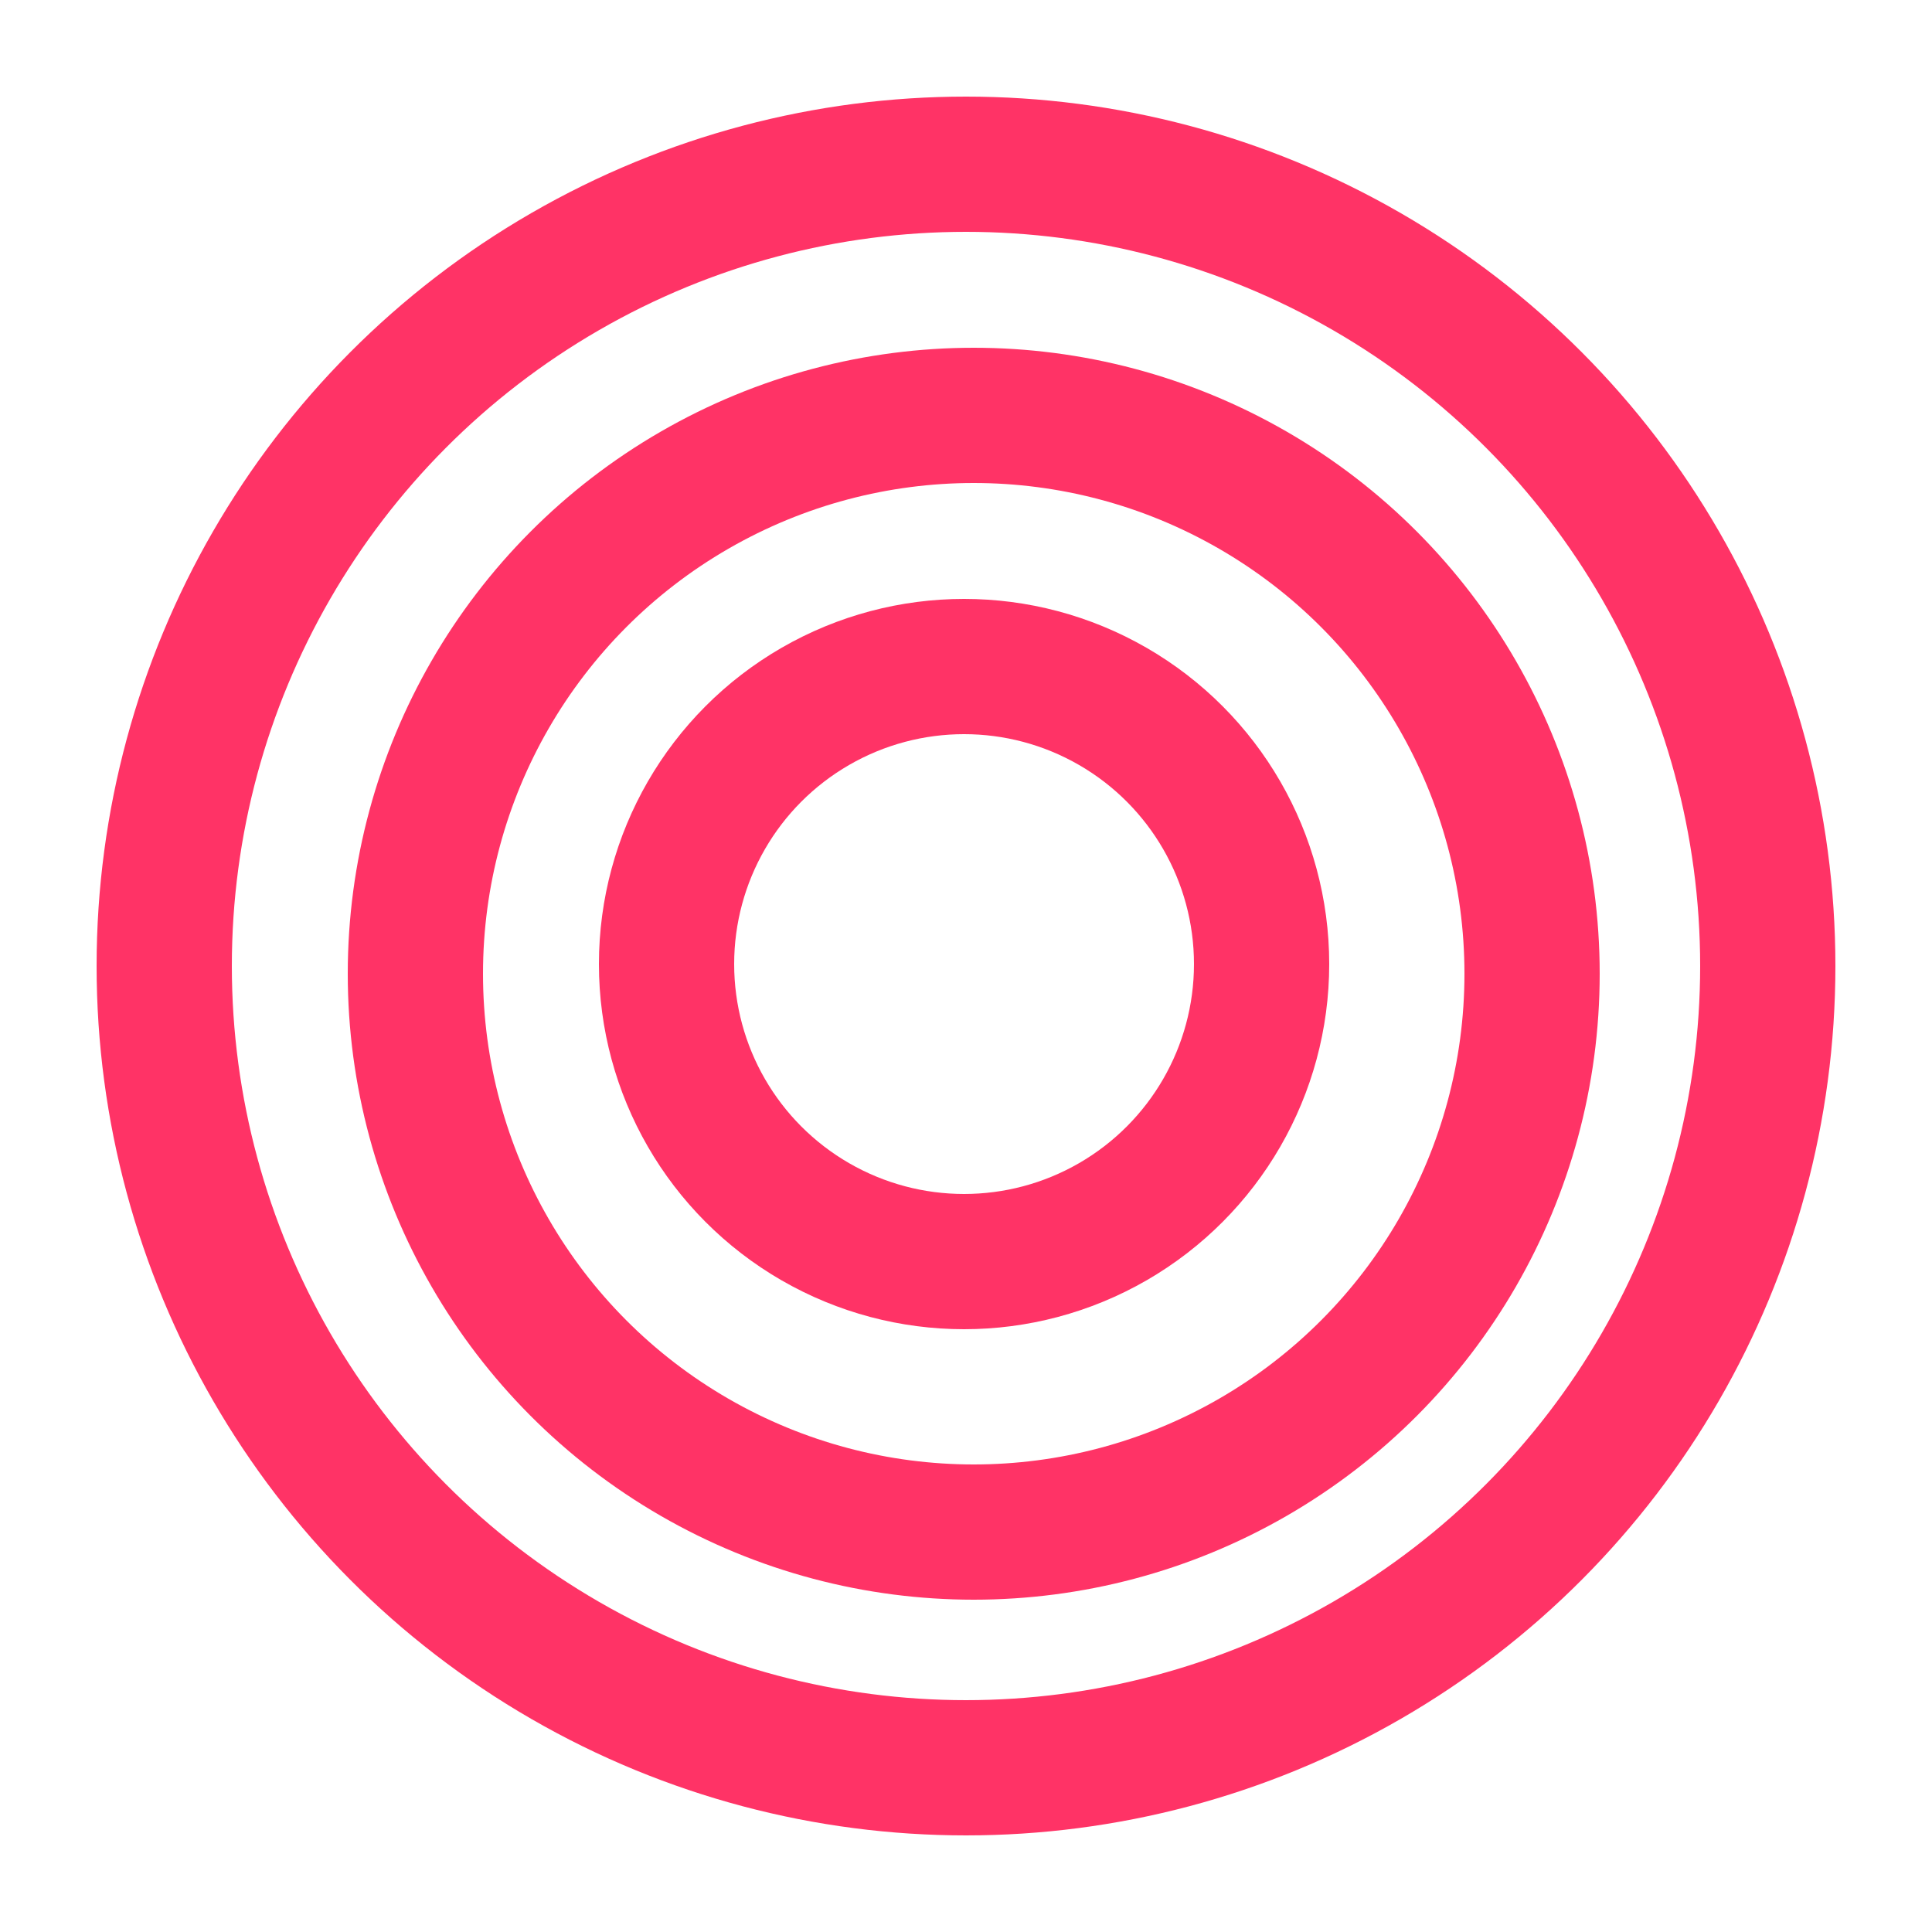
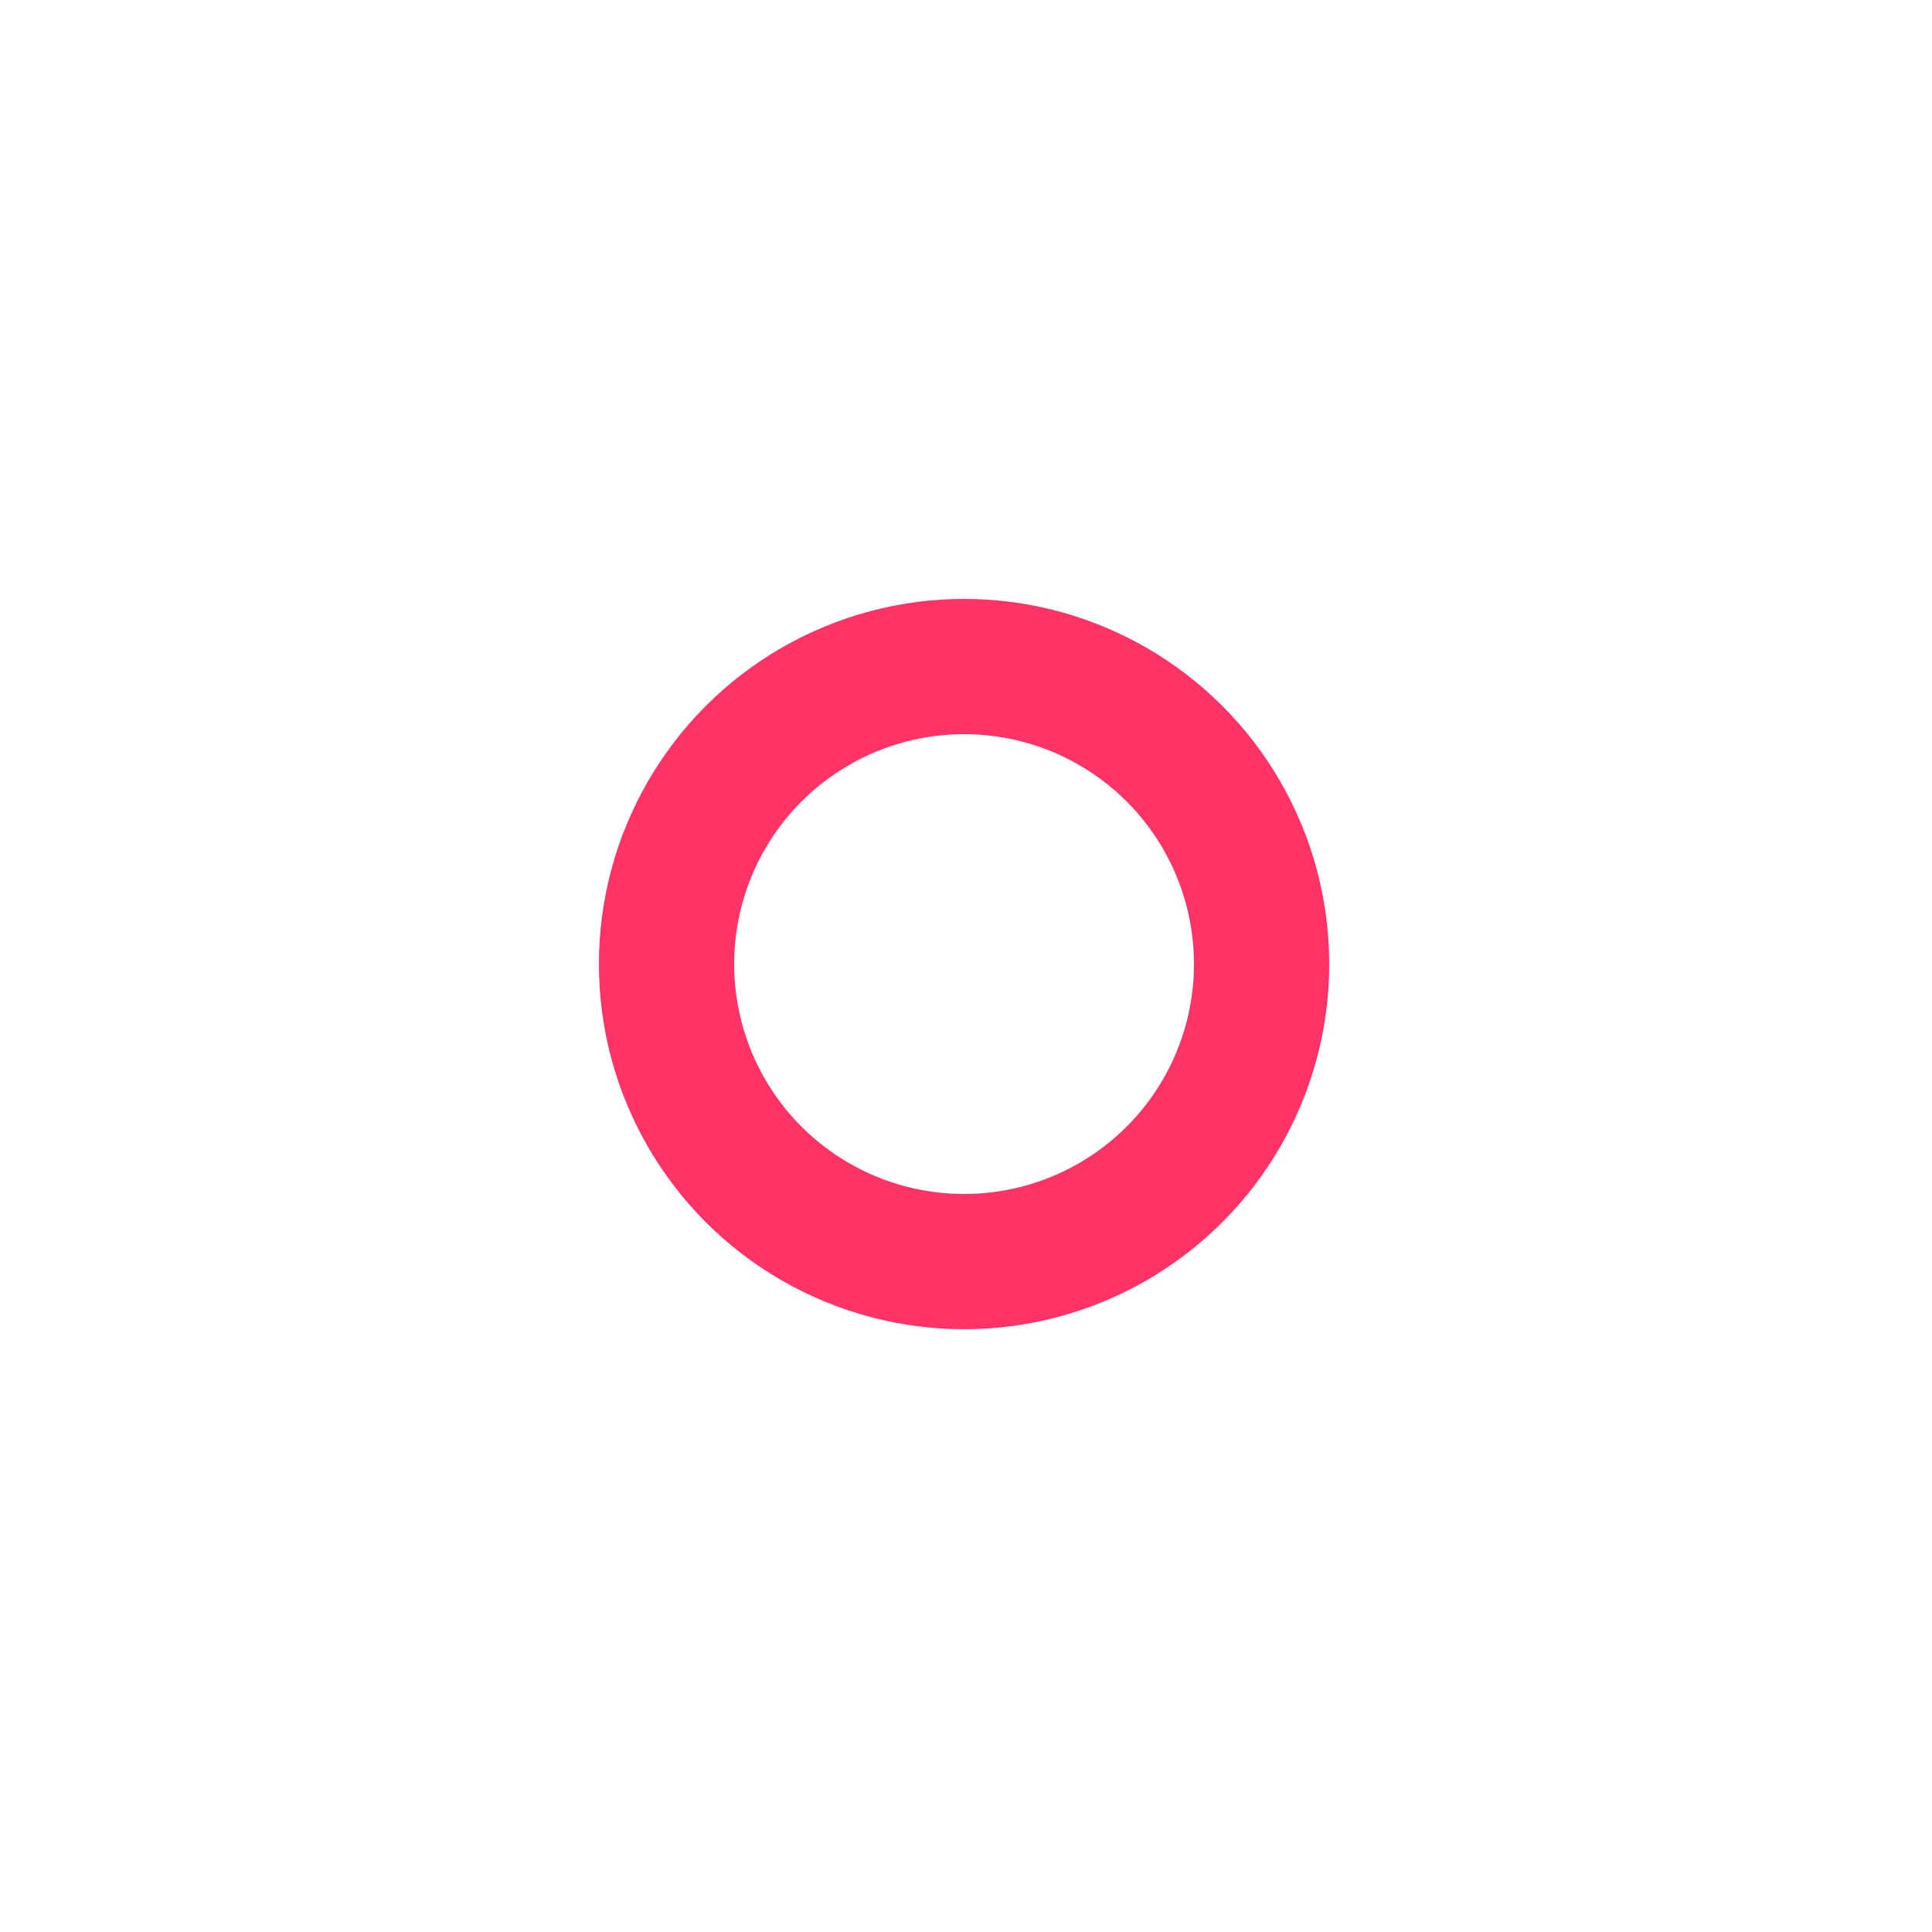
<svg xmlns="http://www.w3.org/2000/svg" width="100" height="100" viewBox="0 0 100 100" fill="none">
-   <circle cx="50" cy="50" r="41.5" stroke="#FF3366" stroke-width="7" />
-   <circle cx="50.4" cy="50.4" r="28.9" stroke="#FF3366" stroke-width="7" />
  <circle cx="49.9" cy="49.9" r="15.4" stroke="#FF3366" stroke-width="7" />
</svg>